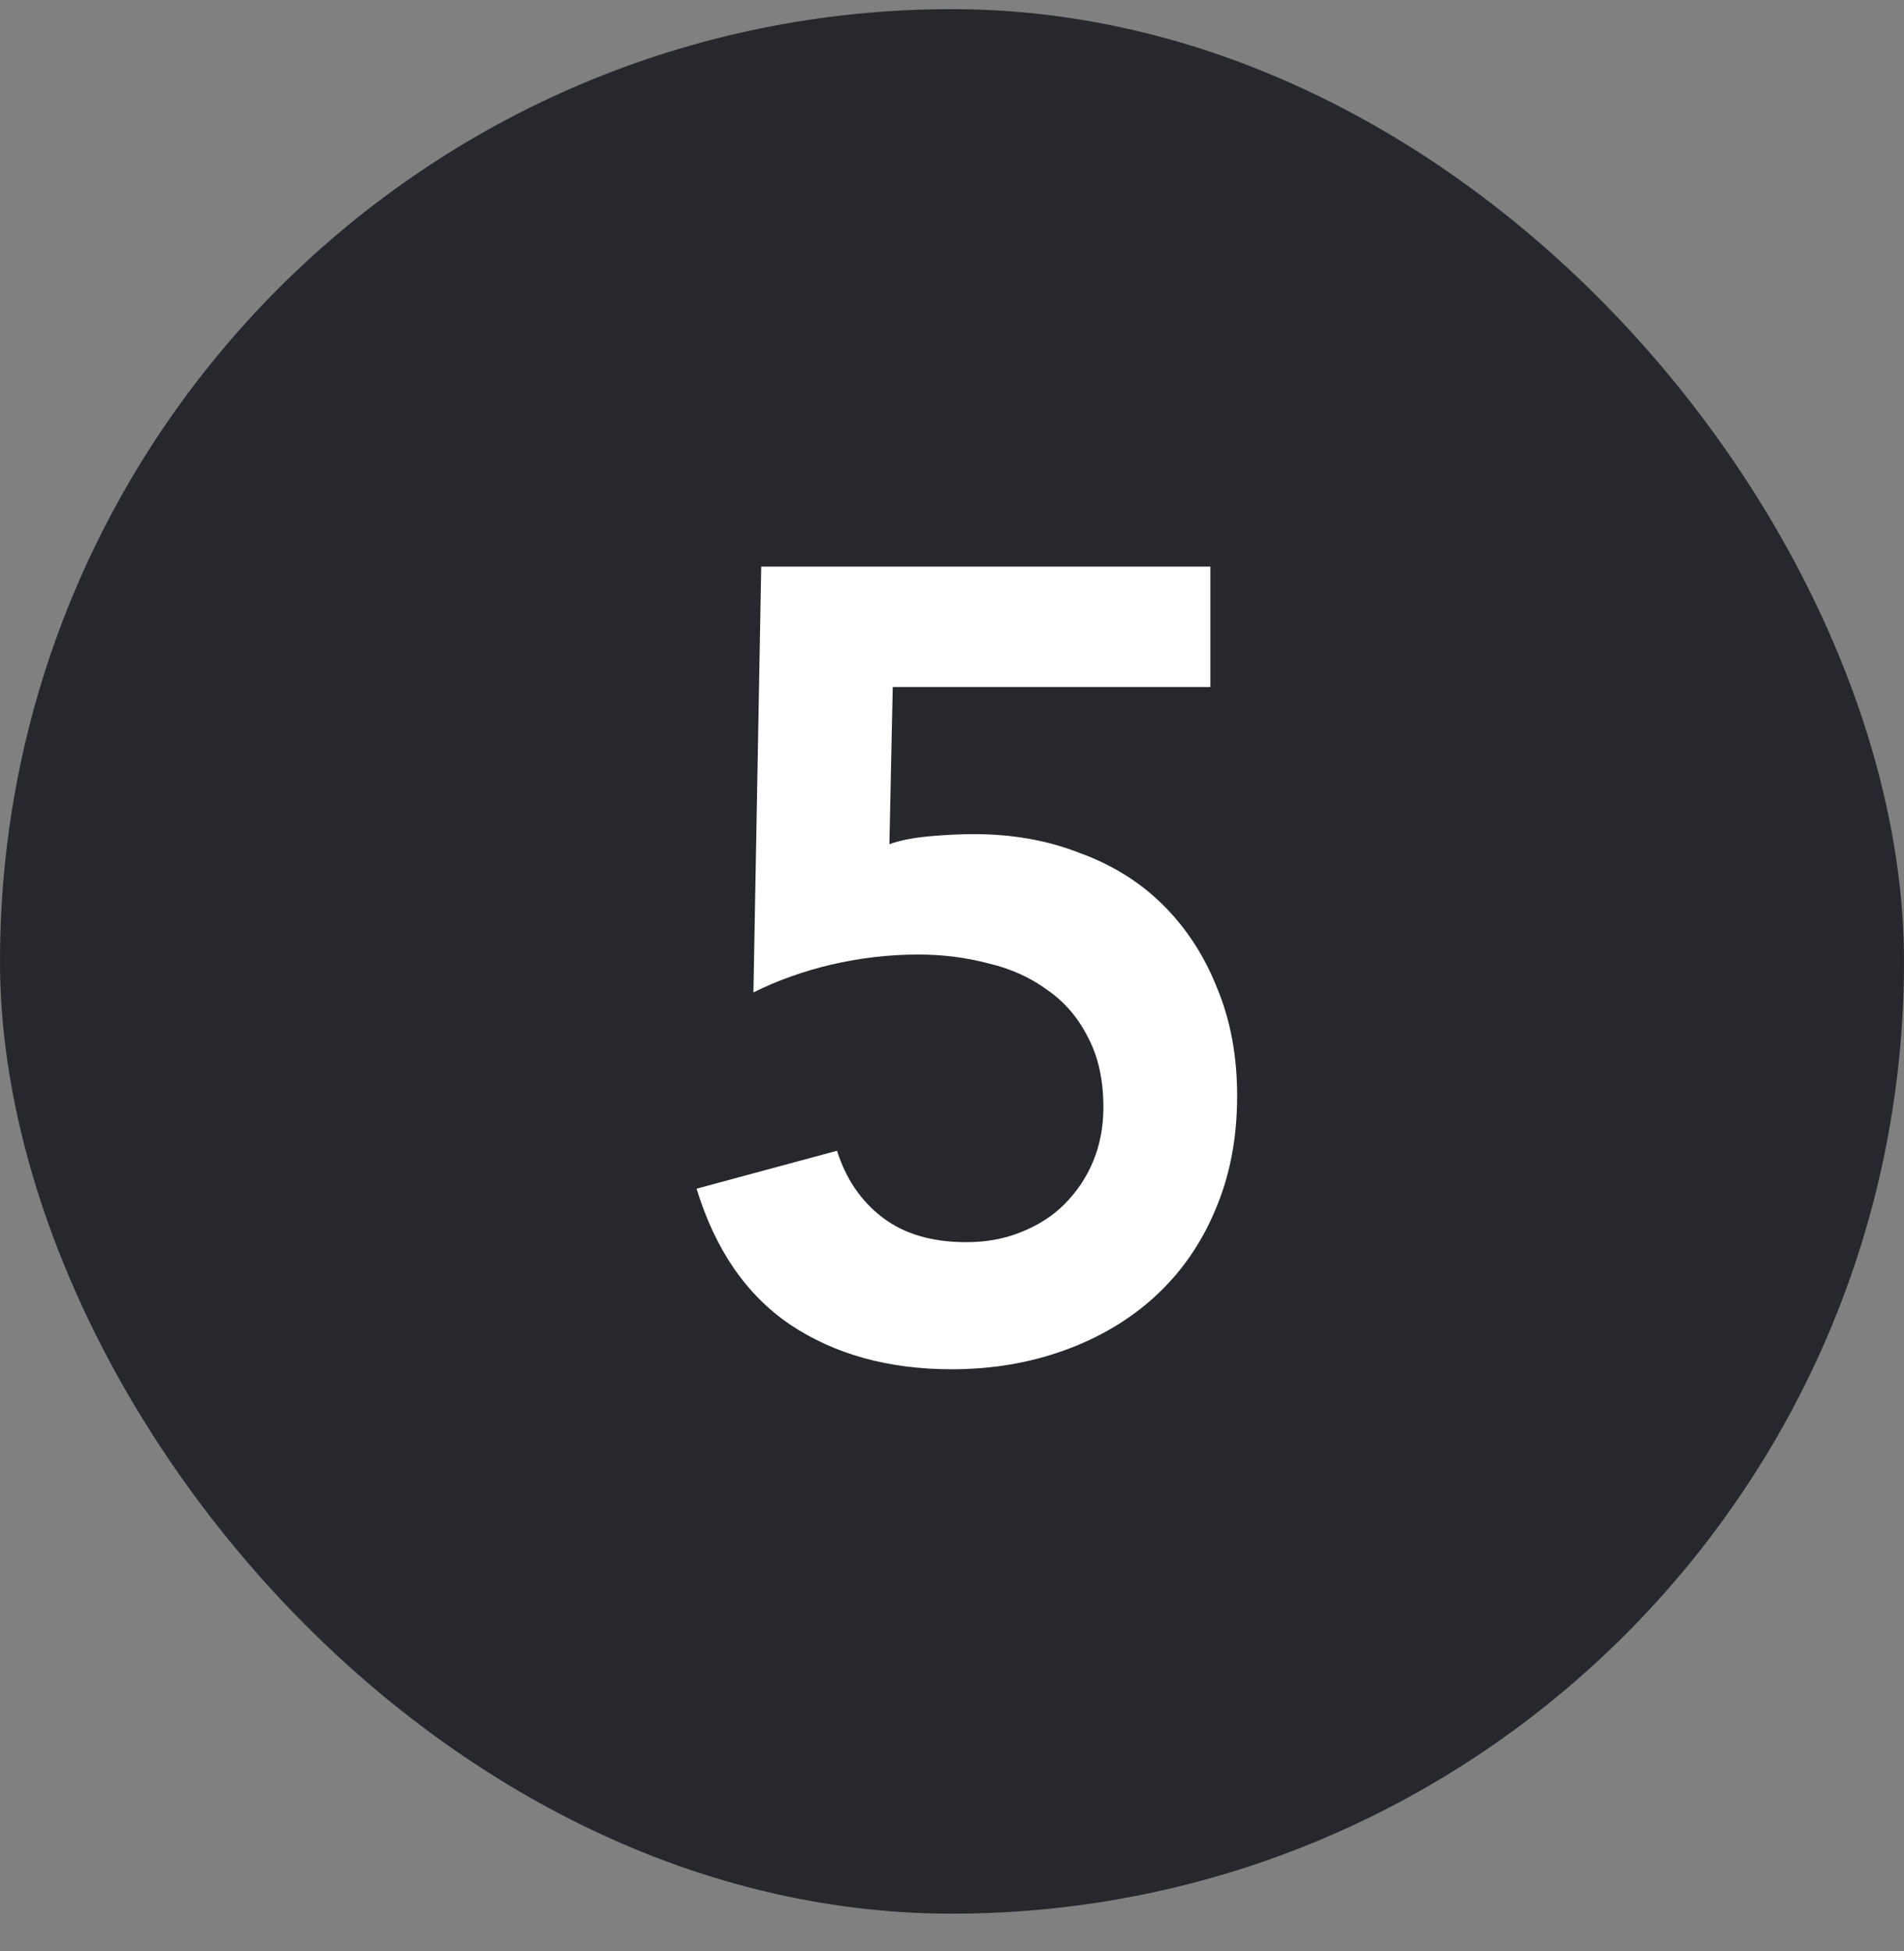
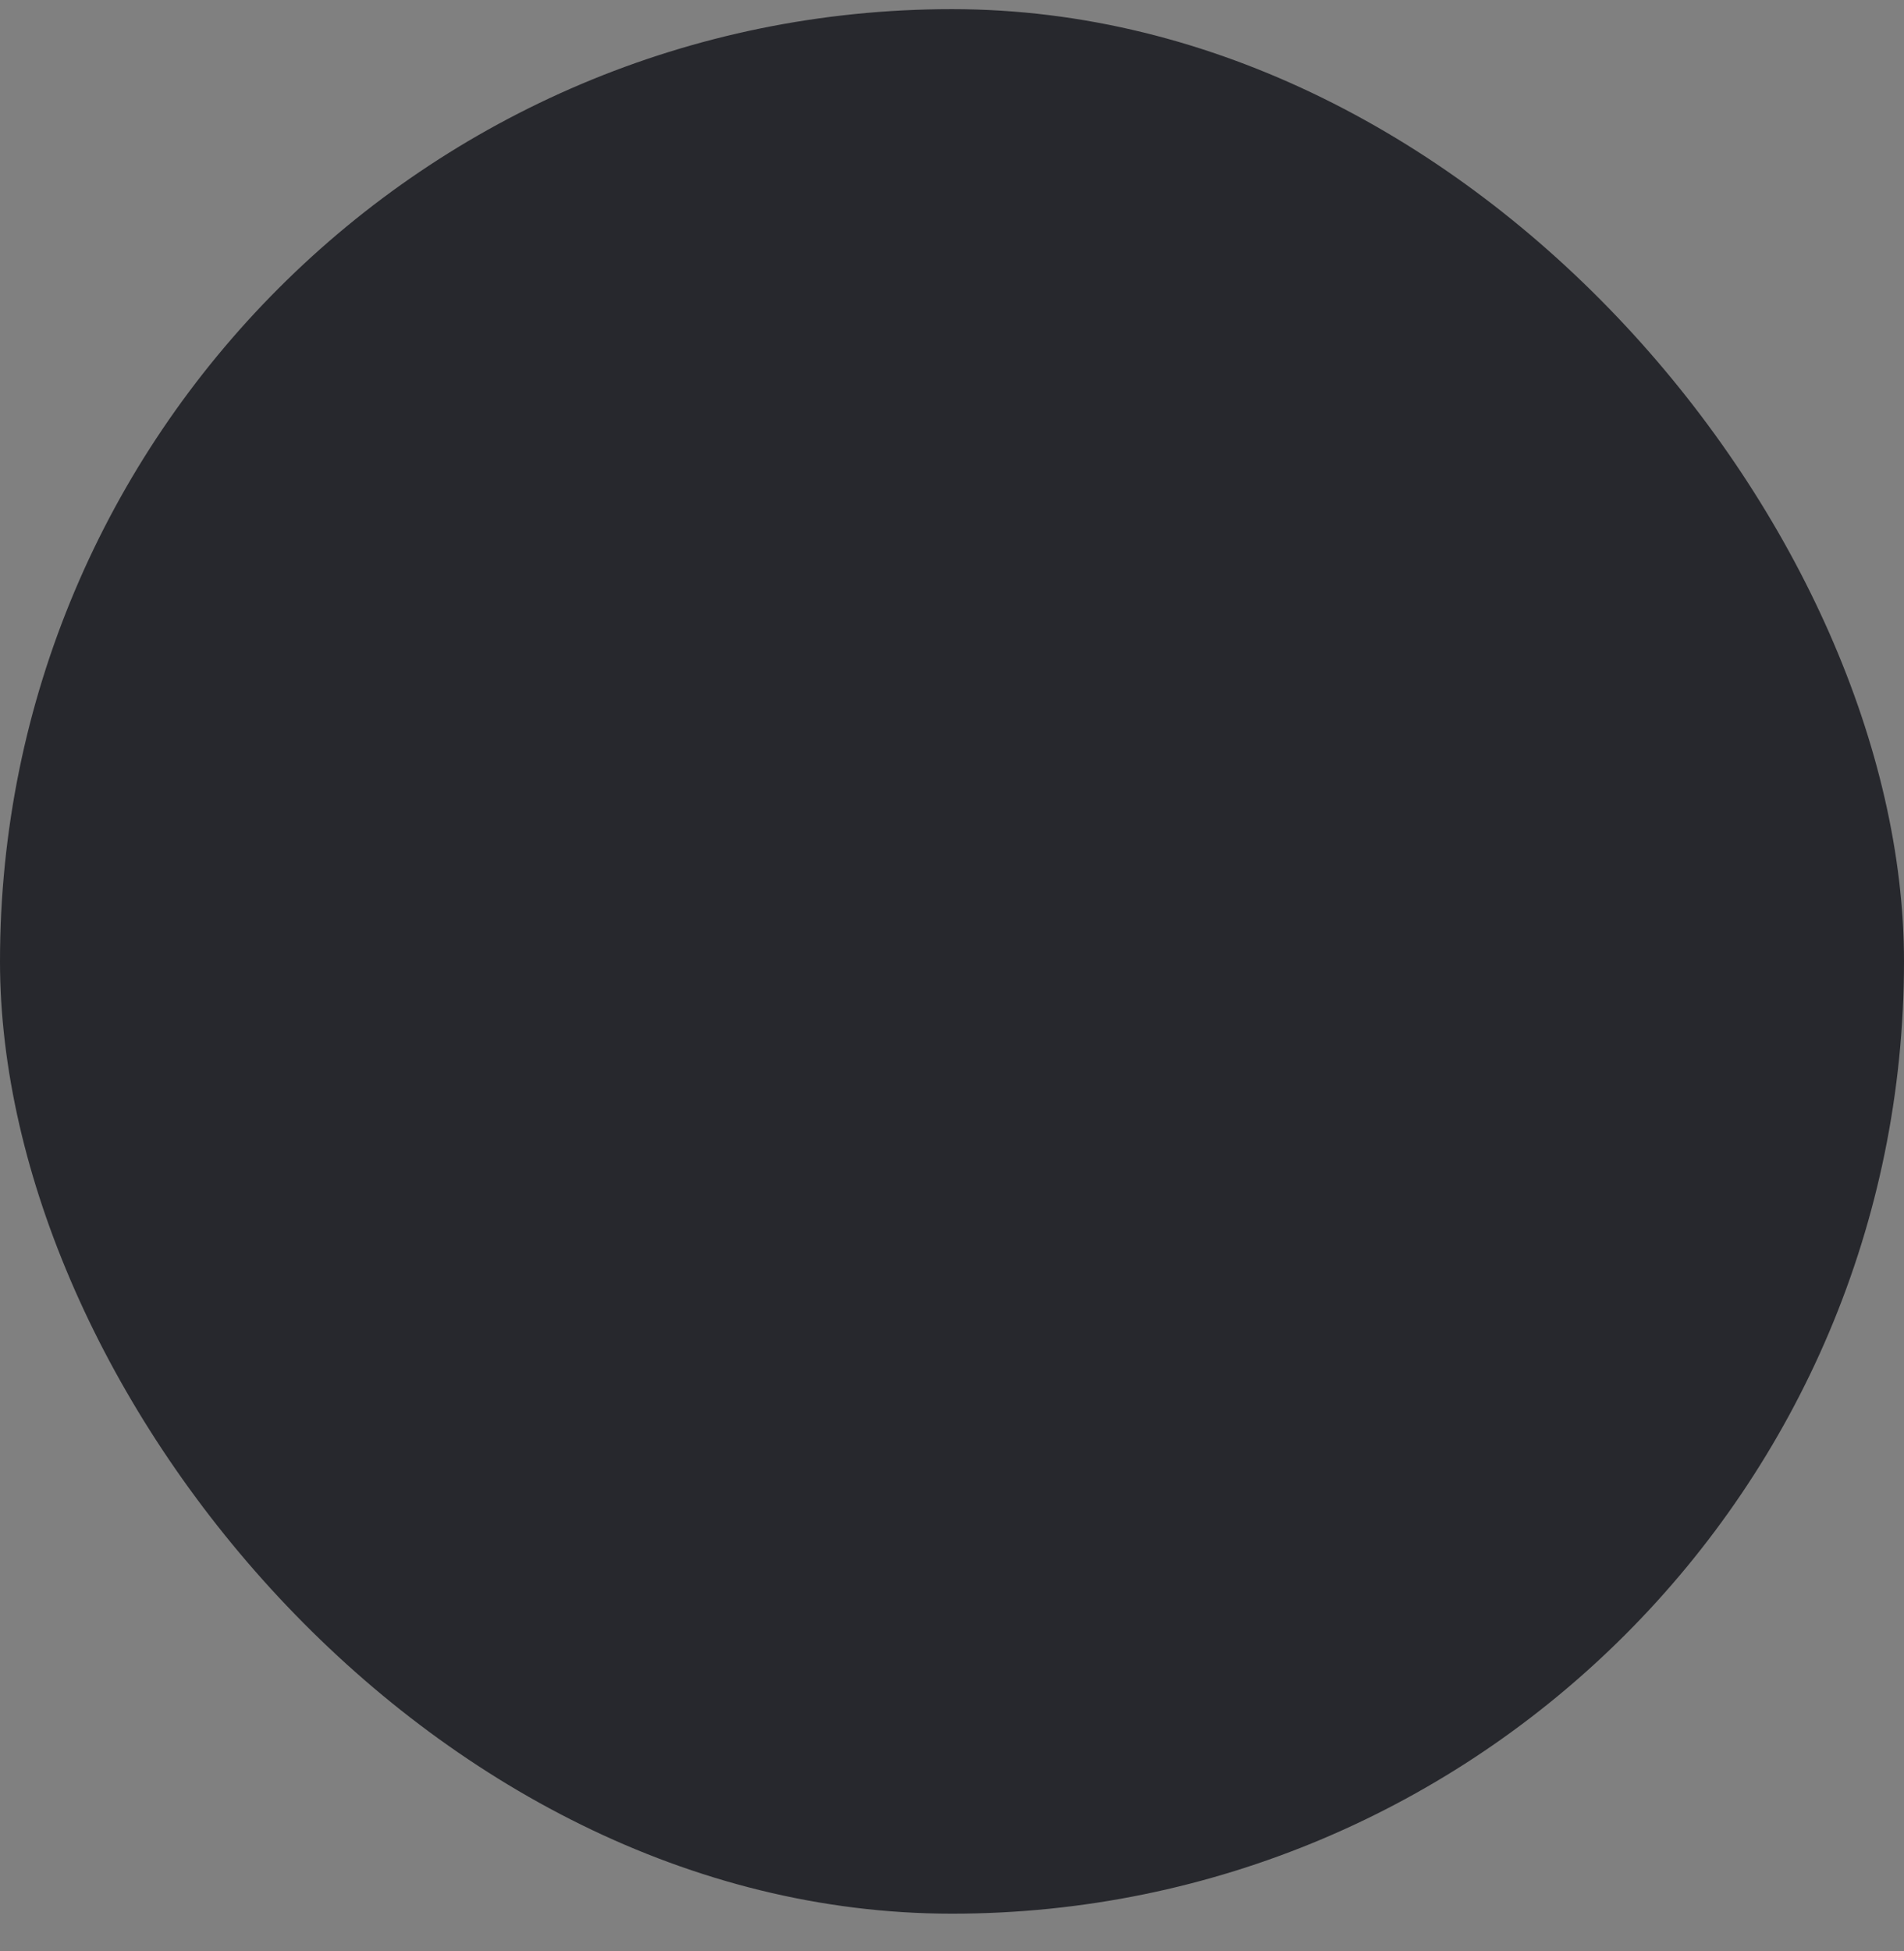
<svg xmlns="http://www.w3.org/2000/svg" width="41" height="42" viewBox="0 0 41 42" fill="none">
  <rect x="0" y="0" width="41" height="42" fill="#808080" stroke="none" />
  <rect y="0.197" width="41" height="41" rx="20.5" fill="#27282D" />
-   <path d="M26.064 14.789H19.224L19.152 18.173C19.376 18.093 19.656 18.037 19.992 18.005C20.344 17.973 20.672 17.957 20.976 17.957C21.808 17.957 22.568 18.093 23.256 18.365C23.96 18.621 24.56 18.997 25.056 19.493C25.552 19.989 25.936 20.581 26.208 21.269C26.496 21.957 26.64 22.733 26.64 23.597C26.64 24.509 26.48 25.333 26.16 26.069C25.856 26.789 25.424 27.405 24.864 27.917C24.32 28.413 23.672 28.797 22.92 29.069C22.168 29.341 21.36 29.477 20.496 29.477C19.136 29.477 17.976 29.157 17.016 28.517C16.072 27.877 15.4 26.901 15 25.589L18.024 24.773C18.216 25.381 18.544 25.861 19.008 26.213C19.472 26.565 20.072 26.741 20.808 26.741C21.24 26.741 21.632 26.669 21.984 26.525C22.352 26.381 22.664 26.181 22.92 25.925C23.192 25.653 23.4 25.341 23.544 24.989C23.688 24.637 23.76 24.253 23.76 23.837C23.76 23.245 23.648 22.741 23.424 22.325C23.216 21.909 22.928 21.573 22.56 21.317C22.192 21.045 21.768 20.853 21.288 20.741C20.808 20.613 20.304 20.549 19.776 20.549C19.152 20.549 18.528 20.621 17.904 20.765C17.296 20.909 16.736 21.109 16.224 21.365L16.392 12.197H26.064V14.789Z" fill="white" />
</svg>